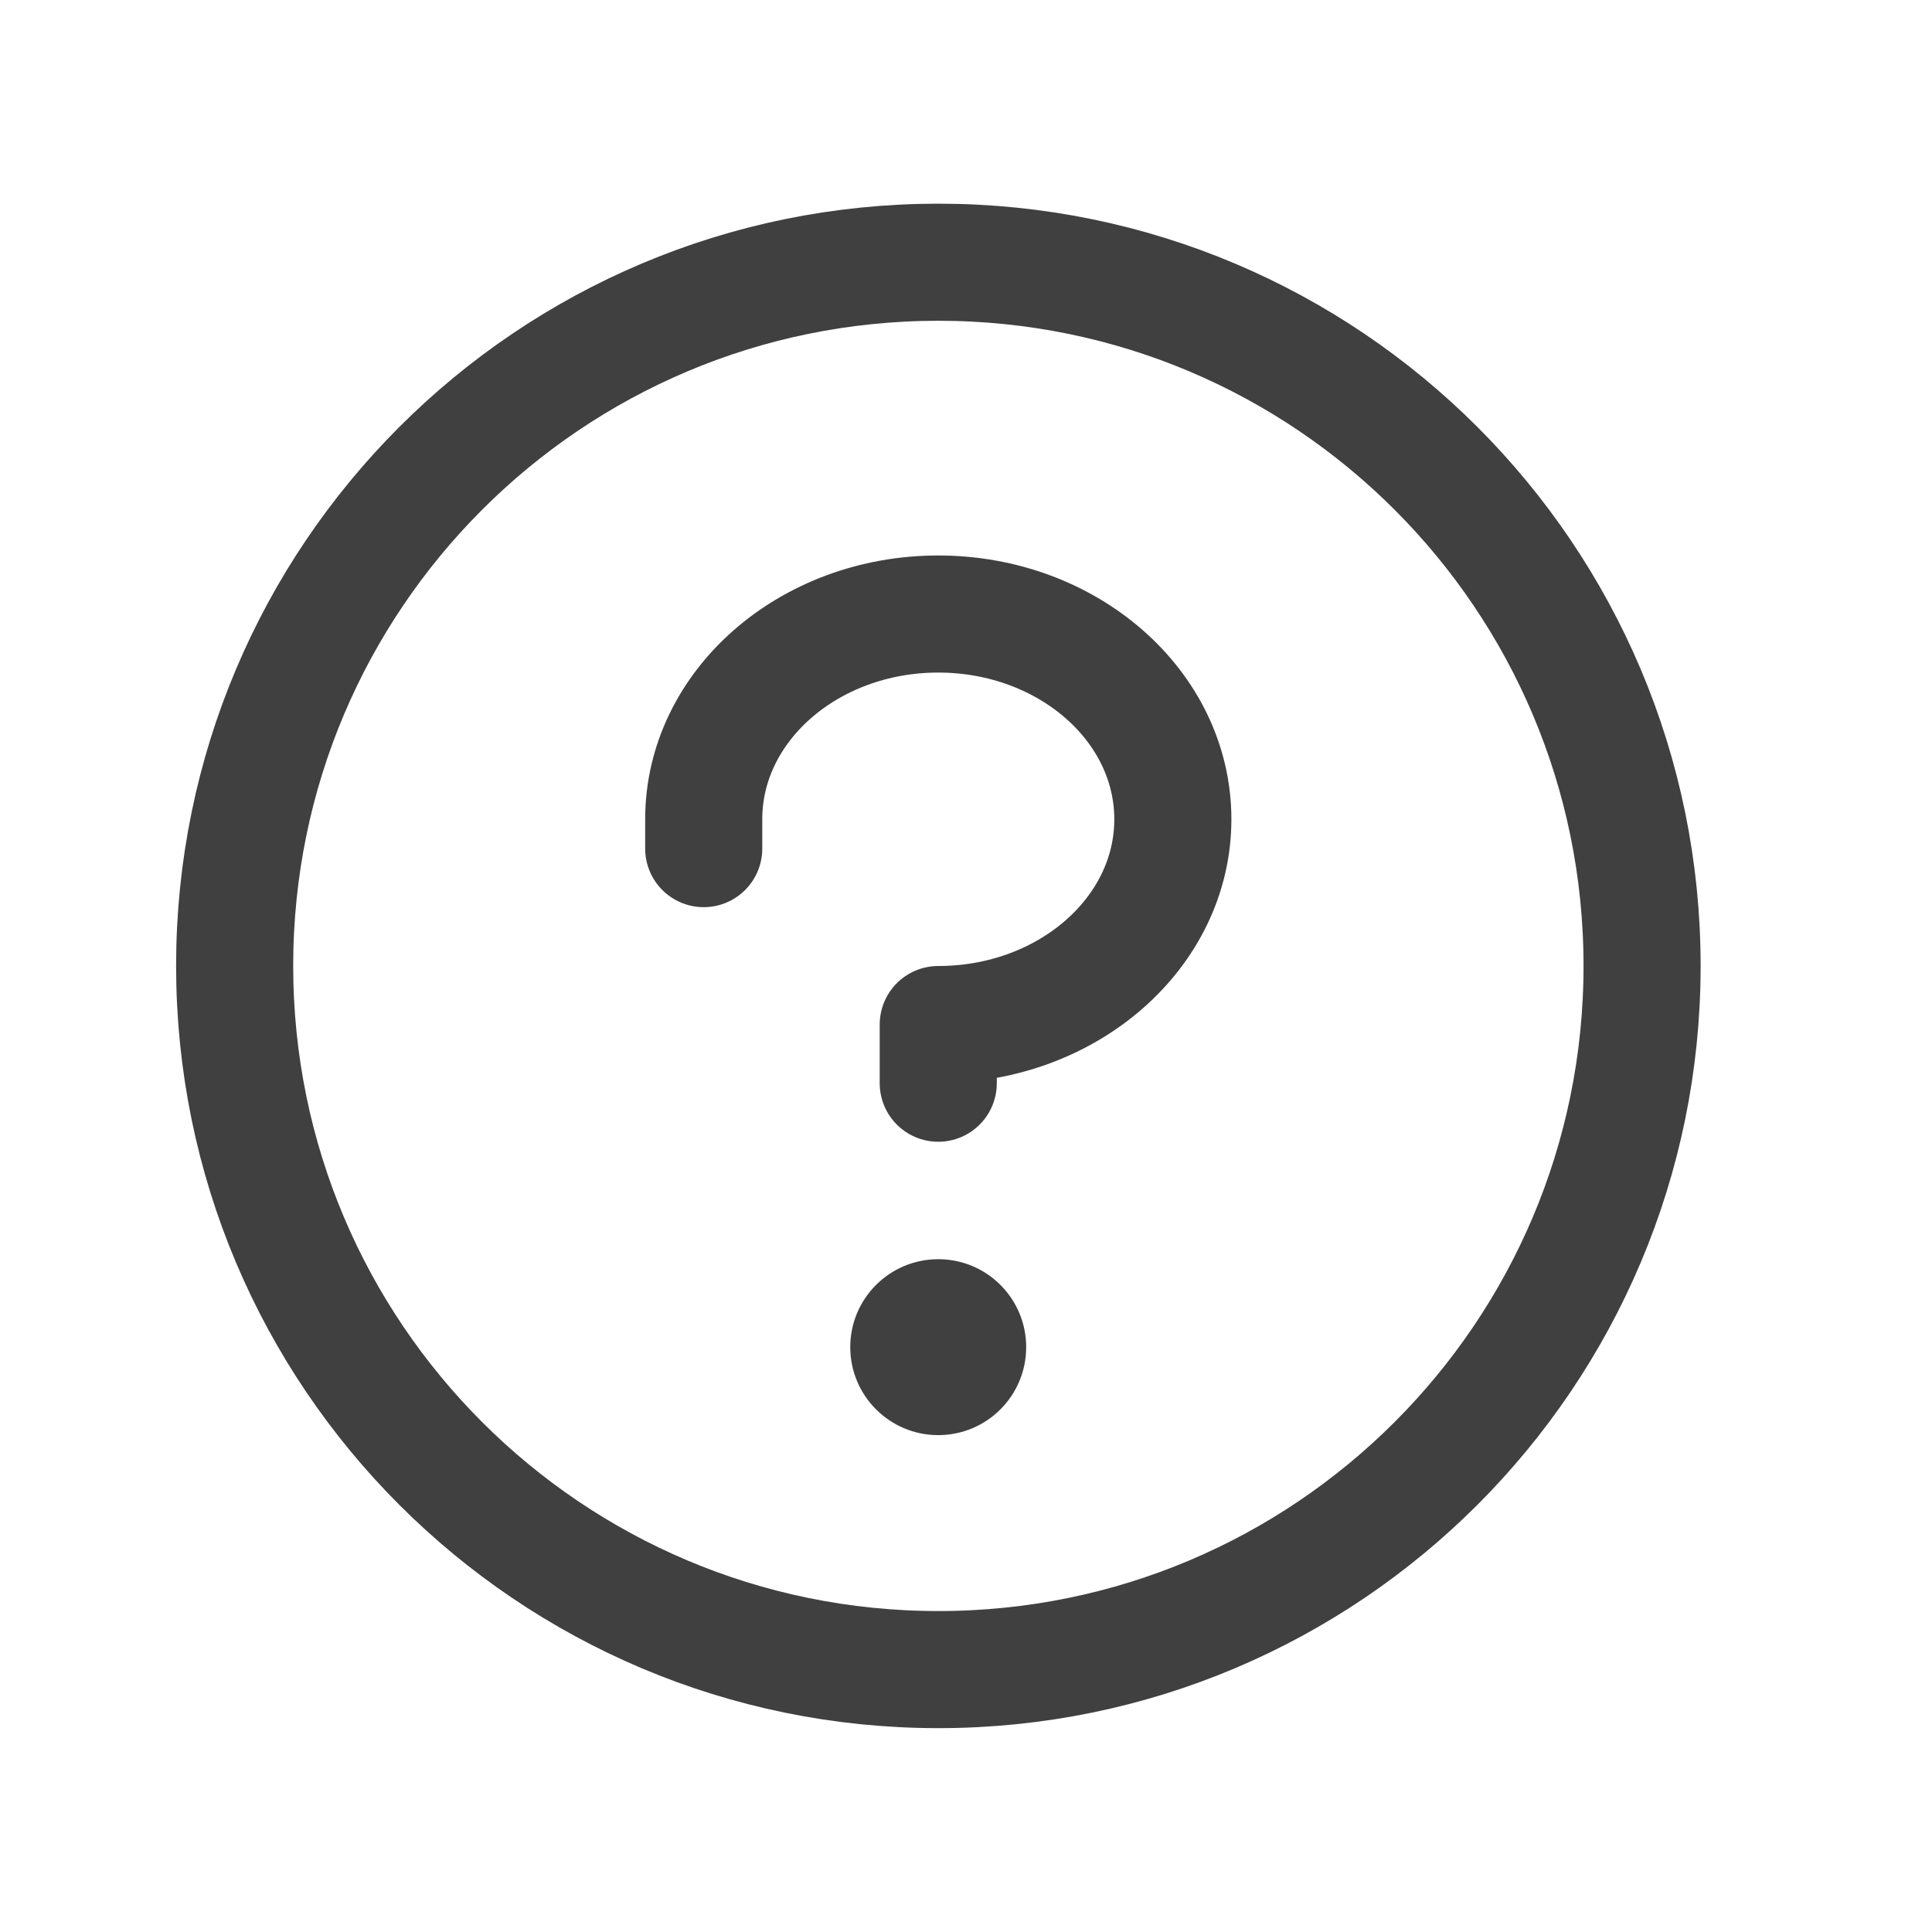
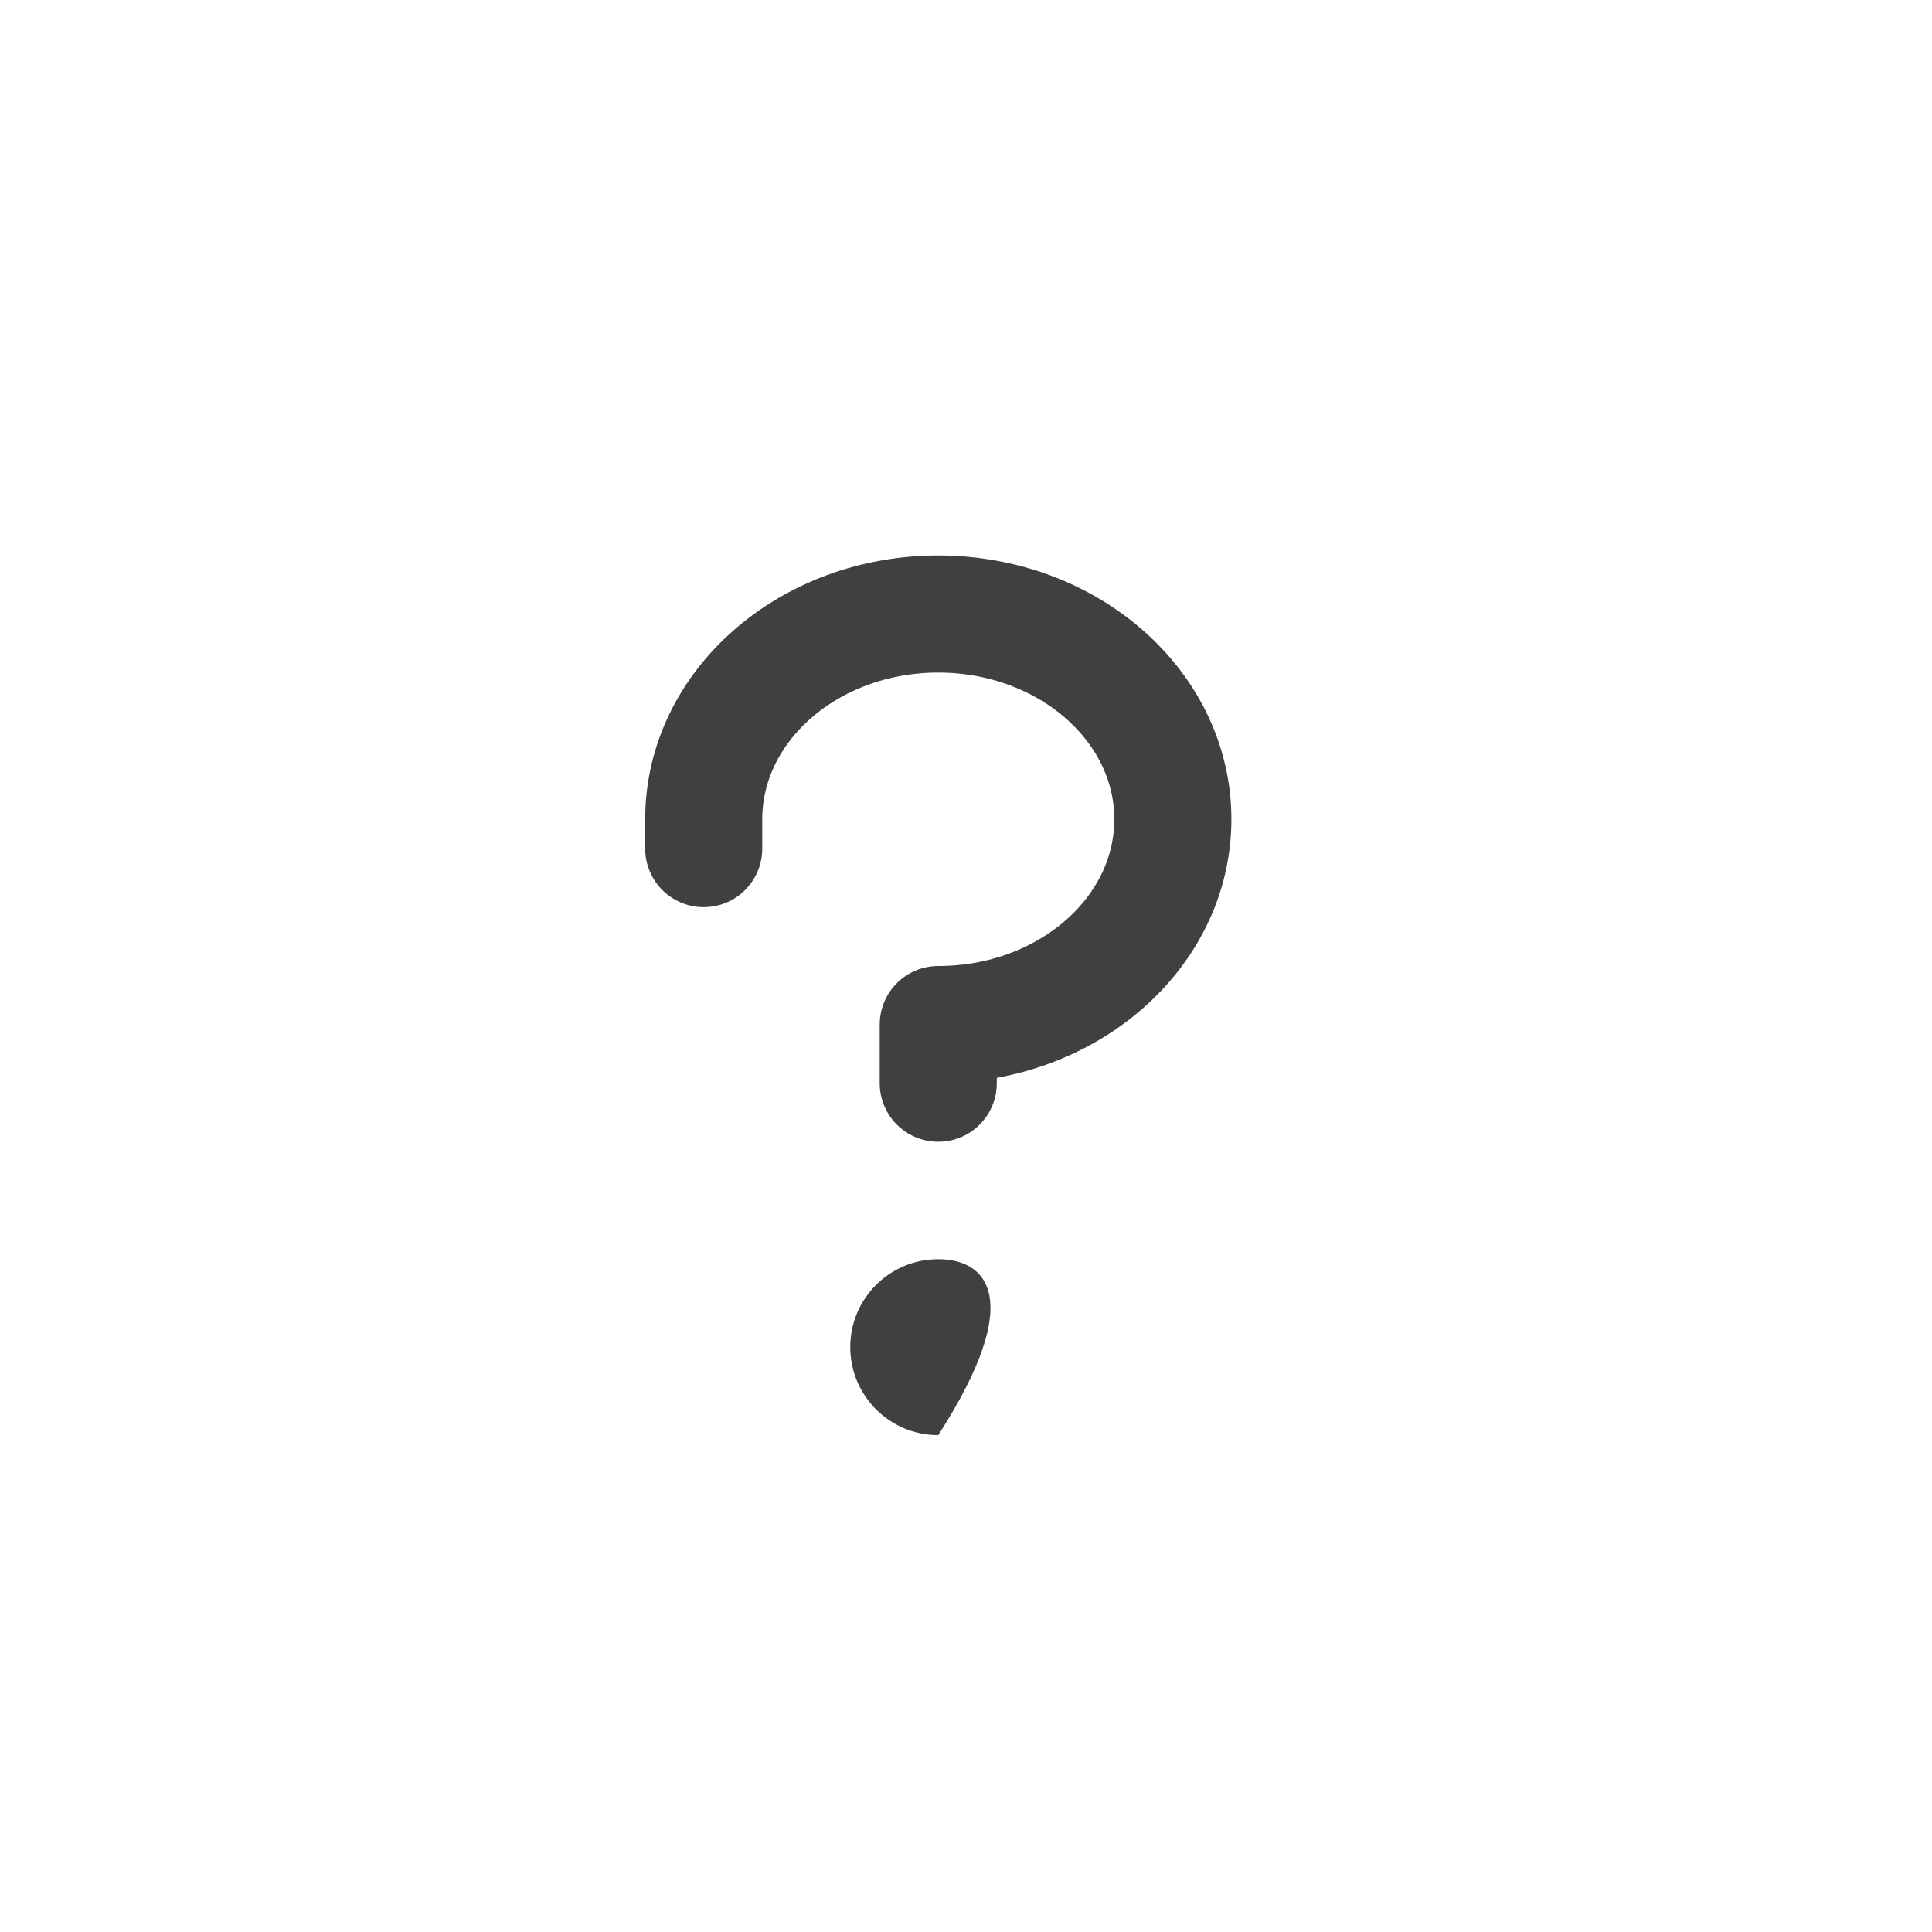
<svg xmlns="http://www.w3.org/2000/svg" width="33" height="33" viewBox="0 0 33 33" fill="none">
  <g clip-path="url(#clip0_6401_3397)">
-     <path d="M16.026 24.513C16.856 24.513 17.528 23.84 17.528 23.01C17.528 22.18 16.856 21.508 16.026 21.508C15.196 21.508 14.523 22.18 14.523 23.01C14.523 23.84 15.196 24.513 16.026 24.513Z" fill="#404040" />
+     <path d="M16.026 24.513C17.528 22.18 16.856 21.508 16.026 21.508C15.196 21.508 14.523 22.18 14.523 23.01C14.523 23.84 15.196 24.513 16.026 24.513Z" fill="#404040" />
    <path d="M16.026 18.502V17.5C18.239 17.5 20.033 15.93 20.033 13.994C20.033 12.058 18.239 10.488 16.026 10.488C13.814 10.488 12.02 12.058 12.02 13.994V14.495" stroke="#404040" stroke-width="2" stroke-linecap="round" stroke-linejoin="round" />
-     <path d="M16.028 28.518C22.666 28.518 28.048 23.137 28.048 16.498C28.048 9.86 22.666 4.479 16.028 4.479C9.389 4.479 4.008 9.86 4.008 16.498C4.008 23.137 9.389 28.518 16.028 28.518Z" stroke="#404040" stroke-width="2" stroke-linecap="round" stroke-linejoin="round" />
  </g>
  <defs>
    <clipPath id="clip0_6401_3397">
      <rect width="32.053" height="32.053" fill="white" transform="translate(0 0.473)" />
    </clipPath>
  </defs>
</svg>